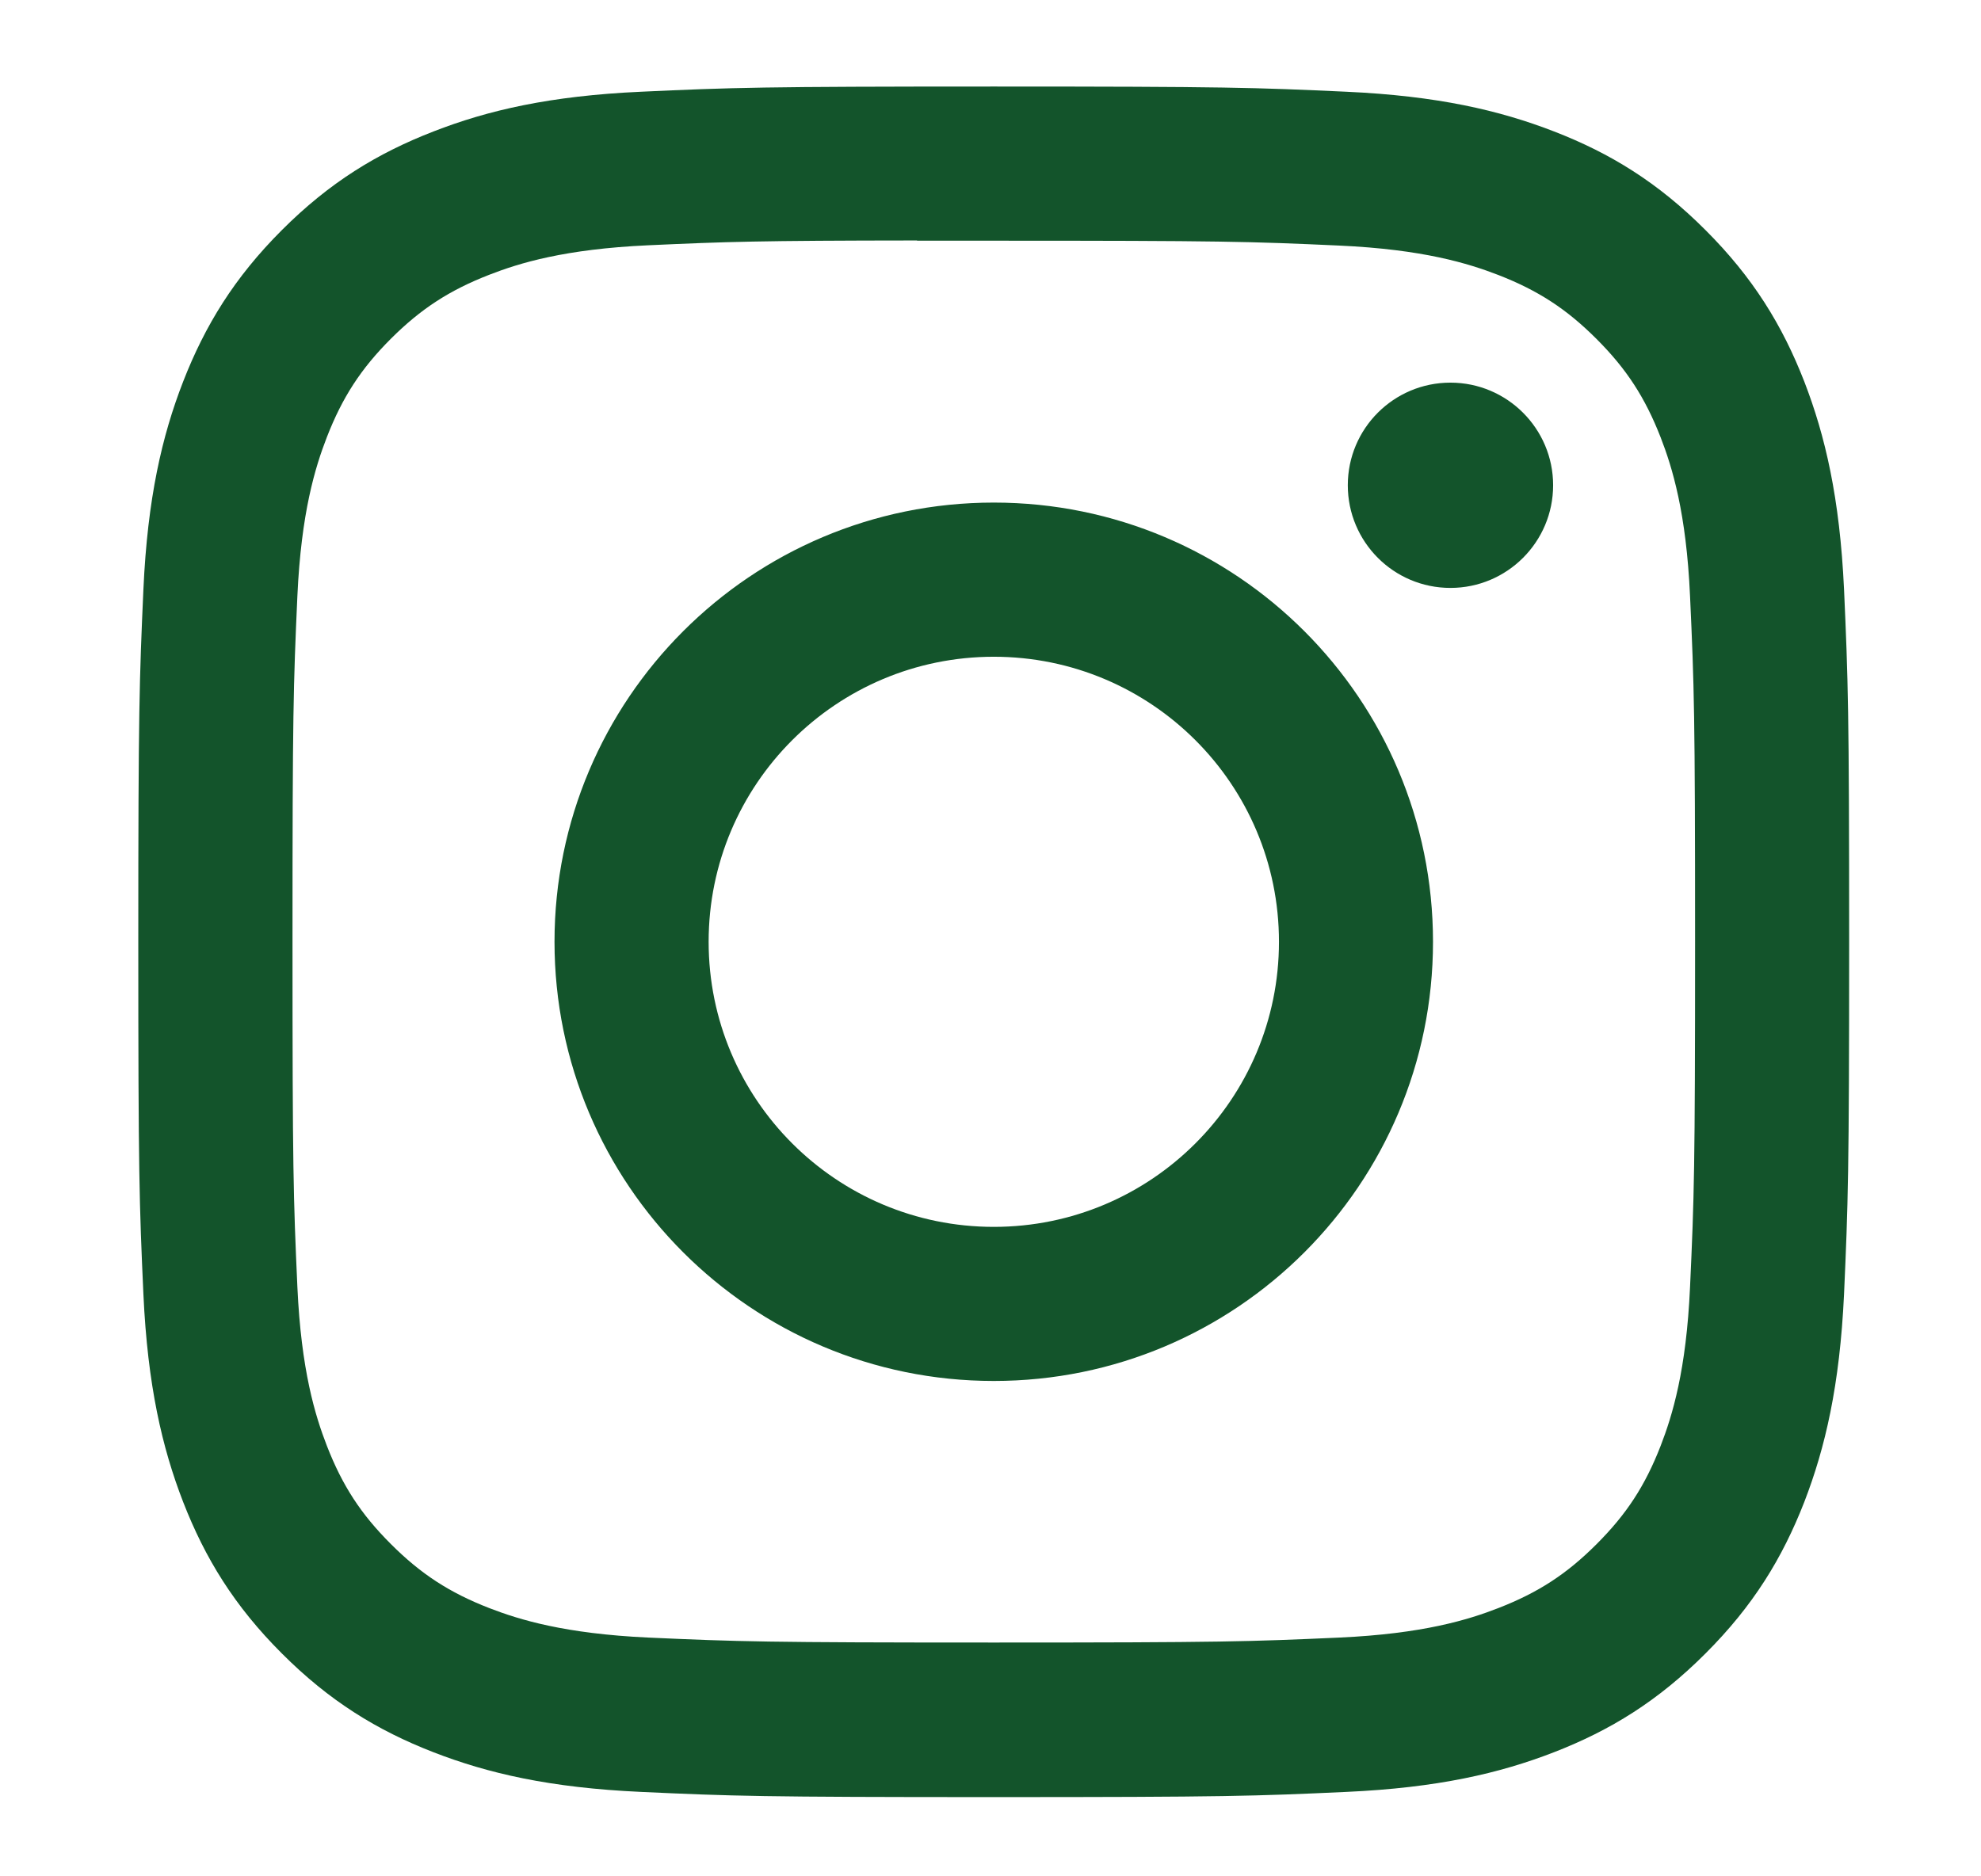
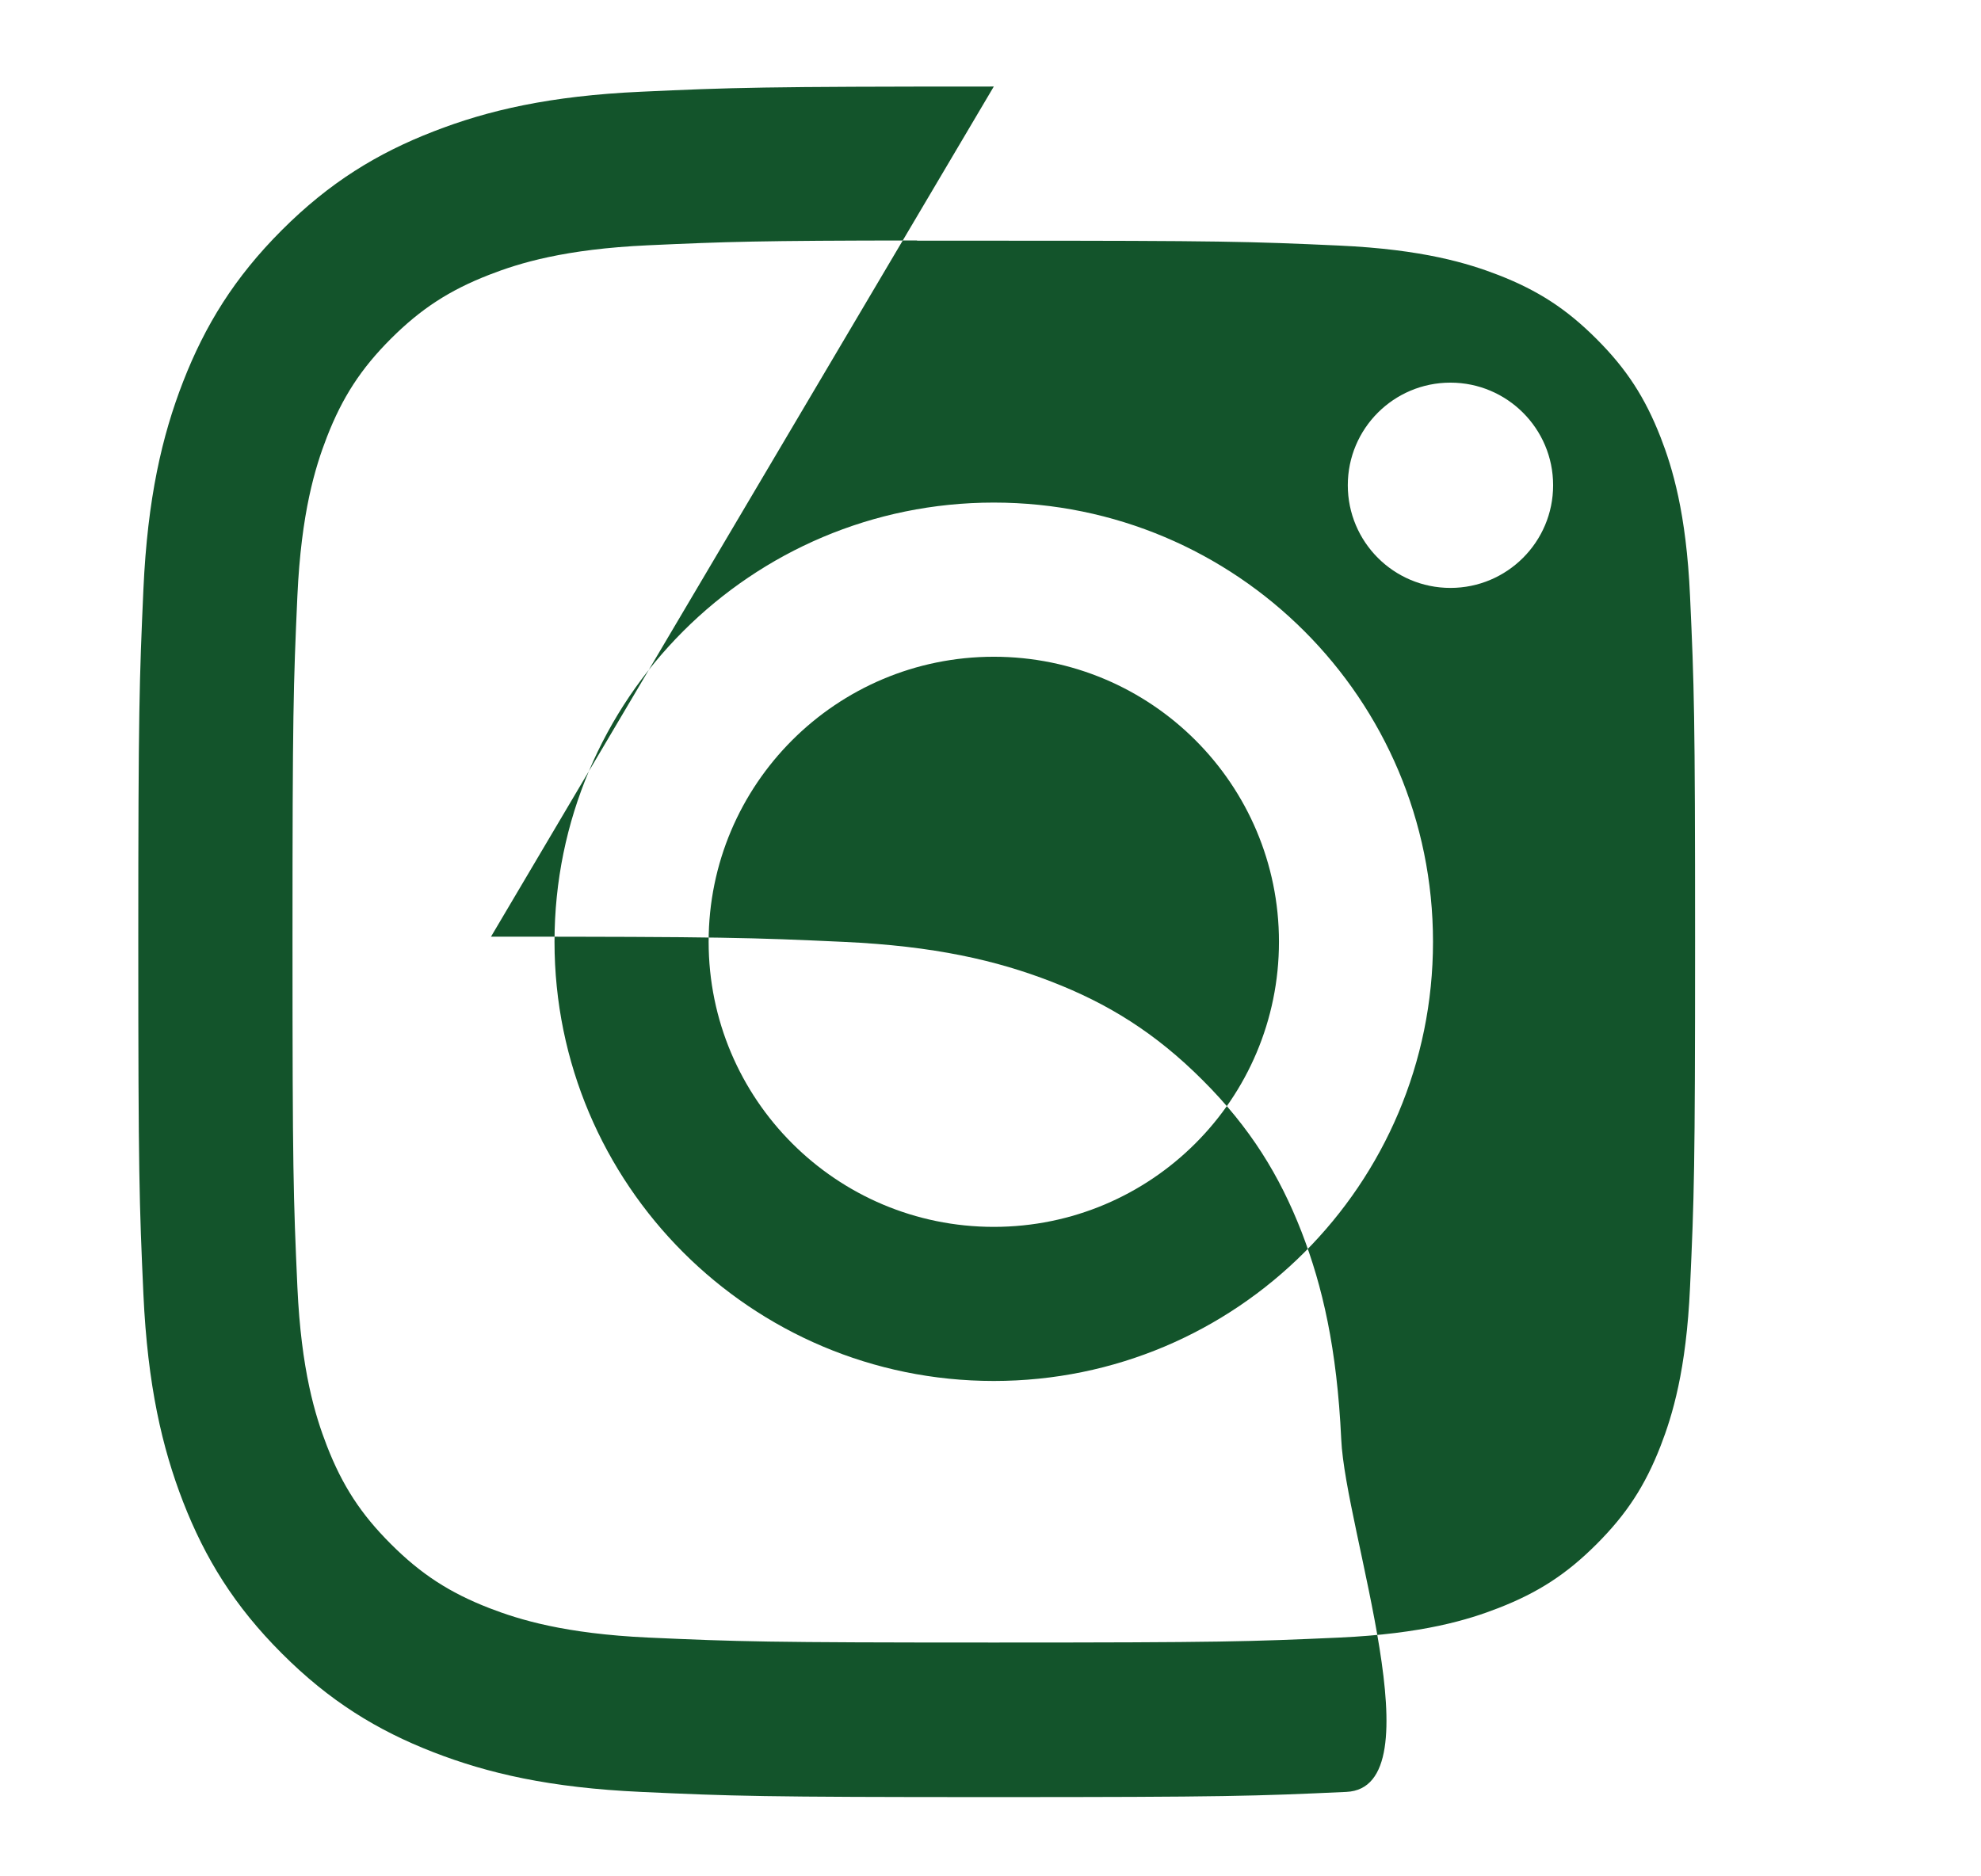
<svg xmlns="http://www.w3.org/2000/svg" id="Ebene_1" version="1.1" viewBox="0 0 192.184 182.019">
  <defs>
    <style>
      .st0 {
        fill: #13542b;
      }
    </style>
  </defs>
-   <path class="st0" d="M96.412,63.727c15.278,0,27.665,12.38,27.665,27.657s-12.387,27.665-27.665,27.665-27.665-12.387-27.665-27.665,12.387-27.657,27.665-27.657M96.412,48.767c-23.536,0-42.617,19.081-42.617,42.617s19.081,42.617,42.617,42.617,42.609-19.073,42.609-42.617-19.073-42.617-42.609-42.617ZM140.711,37.129c-5.5,0-9.956,4.455-9.956,9.956s4.455,9.963,9.956,9.963,9.963-4.463,9.963-9.963c0-5.493-4.463-9.956-9.963-9.956ZM88.969,23.356c2.209-.007,4.67,0,7.442,0,22.157,0,24.781.074,33.536.474,8.088.371,12.483,1.72,15.411,2.854,3.869,1.505,6.627,3.306,9.533,6.212,2.906,2.906,4.7,5.671,6.212,9.54,1.134,2.921,2.491,7.316,2.854,15.404.4,8.755.489,11.379.489,33.529s-.089,24.774-.489,33.521c-.363,8.095-1.72,12.483-2.854,15.411-1.505,3.869-3.306,6.627-6.212,9.533-2.906,2.906-5.663,4.7-9.533,6.205-2.928,1.142-7.324,2.491-15.411,2.861-8.747.393-11.379.482-33.536.482s-24.789-.089-33.536-.482c-8.088-.378-12.483-1.727-15.411-2.861-3.869-1.505-6.635-3.306-9.54-6.212-2.906-2.898-4.707-5.663-6.212-9.533-1.134-2.928-2.491-7.316-2.861-15.411-.393-8.747-.474-11.371-.474-33.536s.082-24.774.474-33.521c.371-8.095,1.727-12.483,2.861-15.411,1.505-3.869,3.306-6.642,6.212-9.548,2.906-2.898,5.671-4.7,9.54-6.205,2.928-1.142,7.324-2.491,15.411-2.861,7.657-.348,10.623-.452,26.093-.467v.022ZM96.412,8.397c-22.535,0-25.367.096-34.218.504-8.836.4-14.87,1.801-20.141,3.855-5.463,2.12-10.089,4.952-14.707,9.57-4.611,4.611-7.45,9.244-9.578,14.7-2.053,5.278-3.454,11.312-3.855,20.141-.393,8.851-.497,11.683-.497,34.218s.096,25.36.497,34.218c.408,8.829,1.809,14.863,3.855,20.141,2.127,5.456,4.959,10.089,9.578,14.7,4.611,4.618,9.236,7.457,14.692,9.578,5.278,2.053,11.312,3.454,20.148,3.855,8.851.408,11.675.504,34.218.504s25.36-.096,34.211-.504c8.836-.4,14.87-1.801,20.156-3.855,5.456-2.12,10.074-4.959,14.685-9.578,4.618-4.611,7.457-9.244,9.585-14.7,2.038-5.278,3.44-11.312,3.855-20.141.393-8.851.497-11.675.497-34.218s-.104-25.367-.497-34.218c-.415-8.836-1.816-14.863-3.855-20.141-2.127-5.456-4.967-10.089-9.585-14.7-4.611-4.618-9.229-7.457-14.692-9.57-5.293-2.053-11.327-3.454-20.163-3.855-8.851-.408-11.668-.504-34.211-.504h.022Z" />
+   <path class="st0" d="M96.412,63.727c15.278,0,27.665,12.38,27.665,27.657s-12.387,27.665-27.665,27.665-27.665-12.387-27.665-27.665,12.387-27.657,27.665-27.657M96.412,48.767c-23.536,0-42.617,19.081-42.617,42.617s19.081,42.617,42.617,42.617,42.609-19.073,42.609-42.617-19.073-42.617-42.609-42.617ZM140.711,37.129c-5.5,0-9.956,4.455-9.956,9.956s4.455,9.963,9.956,9.963,9.963-4.463,9.963-9.963c0-5.493-4.463-9.956-9.963-9.956ZM88.969,23.356c2.209-.007,4.67,0,7.442,0,22.157,0,24.781.074,33.536.474,8.088.371,12.483,1.72,15.411,2.854,3.869,1.505,6.627,3.306,9.533,6.212,2.906,2.906,4.7,5.671,6.212,9.54,1.134,2.921,2.491,7.316,2.854,15.404.4,8.755.489,11.379.489,33.529s-.089,24.774-.489,33.521c-.363,8.095-1.72,12.483-2.854,15.411-1.505,3.869-3.306,6.627-6.212,9.533-2.906,2.906-5.663,4.7-9.533,6.205-2.928,1.142-7.324,2.491-15.411,2.861-8.747.393-11.379.482-33.536.482s-24.789-.089-33.536-.482c-8.088-.378-12.483-1.727-15.411-2.861-3.869-1.505-6.635-3.306-9.54-6.212-2.906-2.898-4.707-5.663-6.212-9.533-1.134-2.928-2.491-7.316-2.861-15.411-.393-8.747-.474-11.371-.474-33.536s.082-24.774.474-33.521c.371-8.095,1.727-12.483,2.861-15.411,1.505-3.869,3.306-6.642,6.212-9.548,2.906-2.898,5.671-4.7,9.54-6.205,2.928-1.142,7.324-2.491,15.411-2.861,7.657-.348,10.623-.452,26.093-.467v.022ZM96.412,8.397c-22.535,0-25.367.096-34.218.504-8.836.4-14.87,1.801-20.141,3.855-5.463,2.12-10.089,4.952-14.707,9.57-4.611,4.611-7.45,9.244-9.578,14.7-2.053,5.278-3.454,11.312-3.855,20.141-.393,8.851-.497,11.683-.497,34.218s.096,25.36.497,34.218c.408,8.829,1.809,14.863,3.855,20.141,2.127,5.456,4.959,10.089,9.578,14.7,4.611,4.618,9.236,7.457,14.692,9.578,5.278,2.053,11.312,3.454,20.148,3.855,8.851.408,11.675.504,34.218.504s25.36-.096,34.211-.504s-.104-25.367-.497-34.218c-.415-8.836-1.816-14.863-3.855-20.141-2.127-5.456-4.967-10.089-9.585-14.7-4.611-4.618-9.229-7.457-14.692-9.57-5.293-2.053-11.327-3.454-20.163-3.855-8.851-.408-11.668-.504-34.211-.504h.022Z" />
</svg>